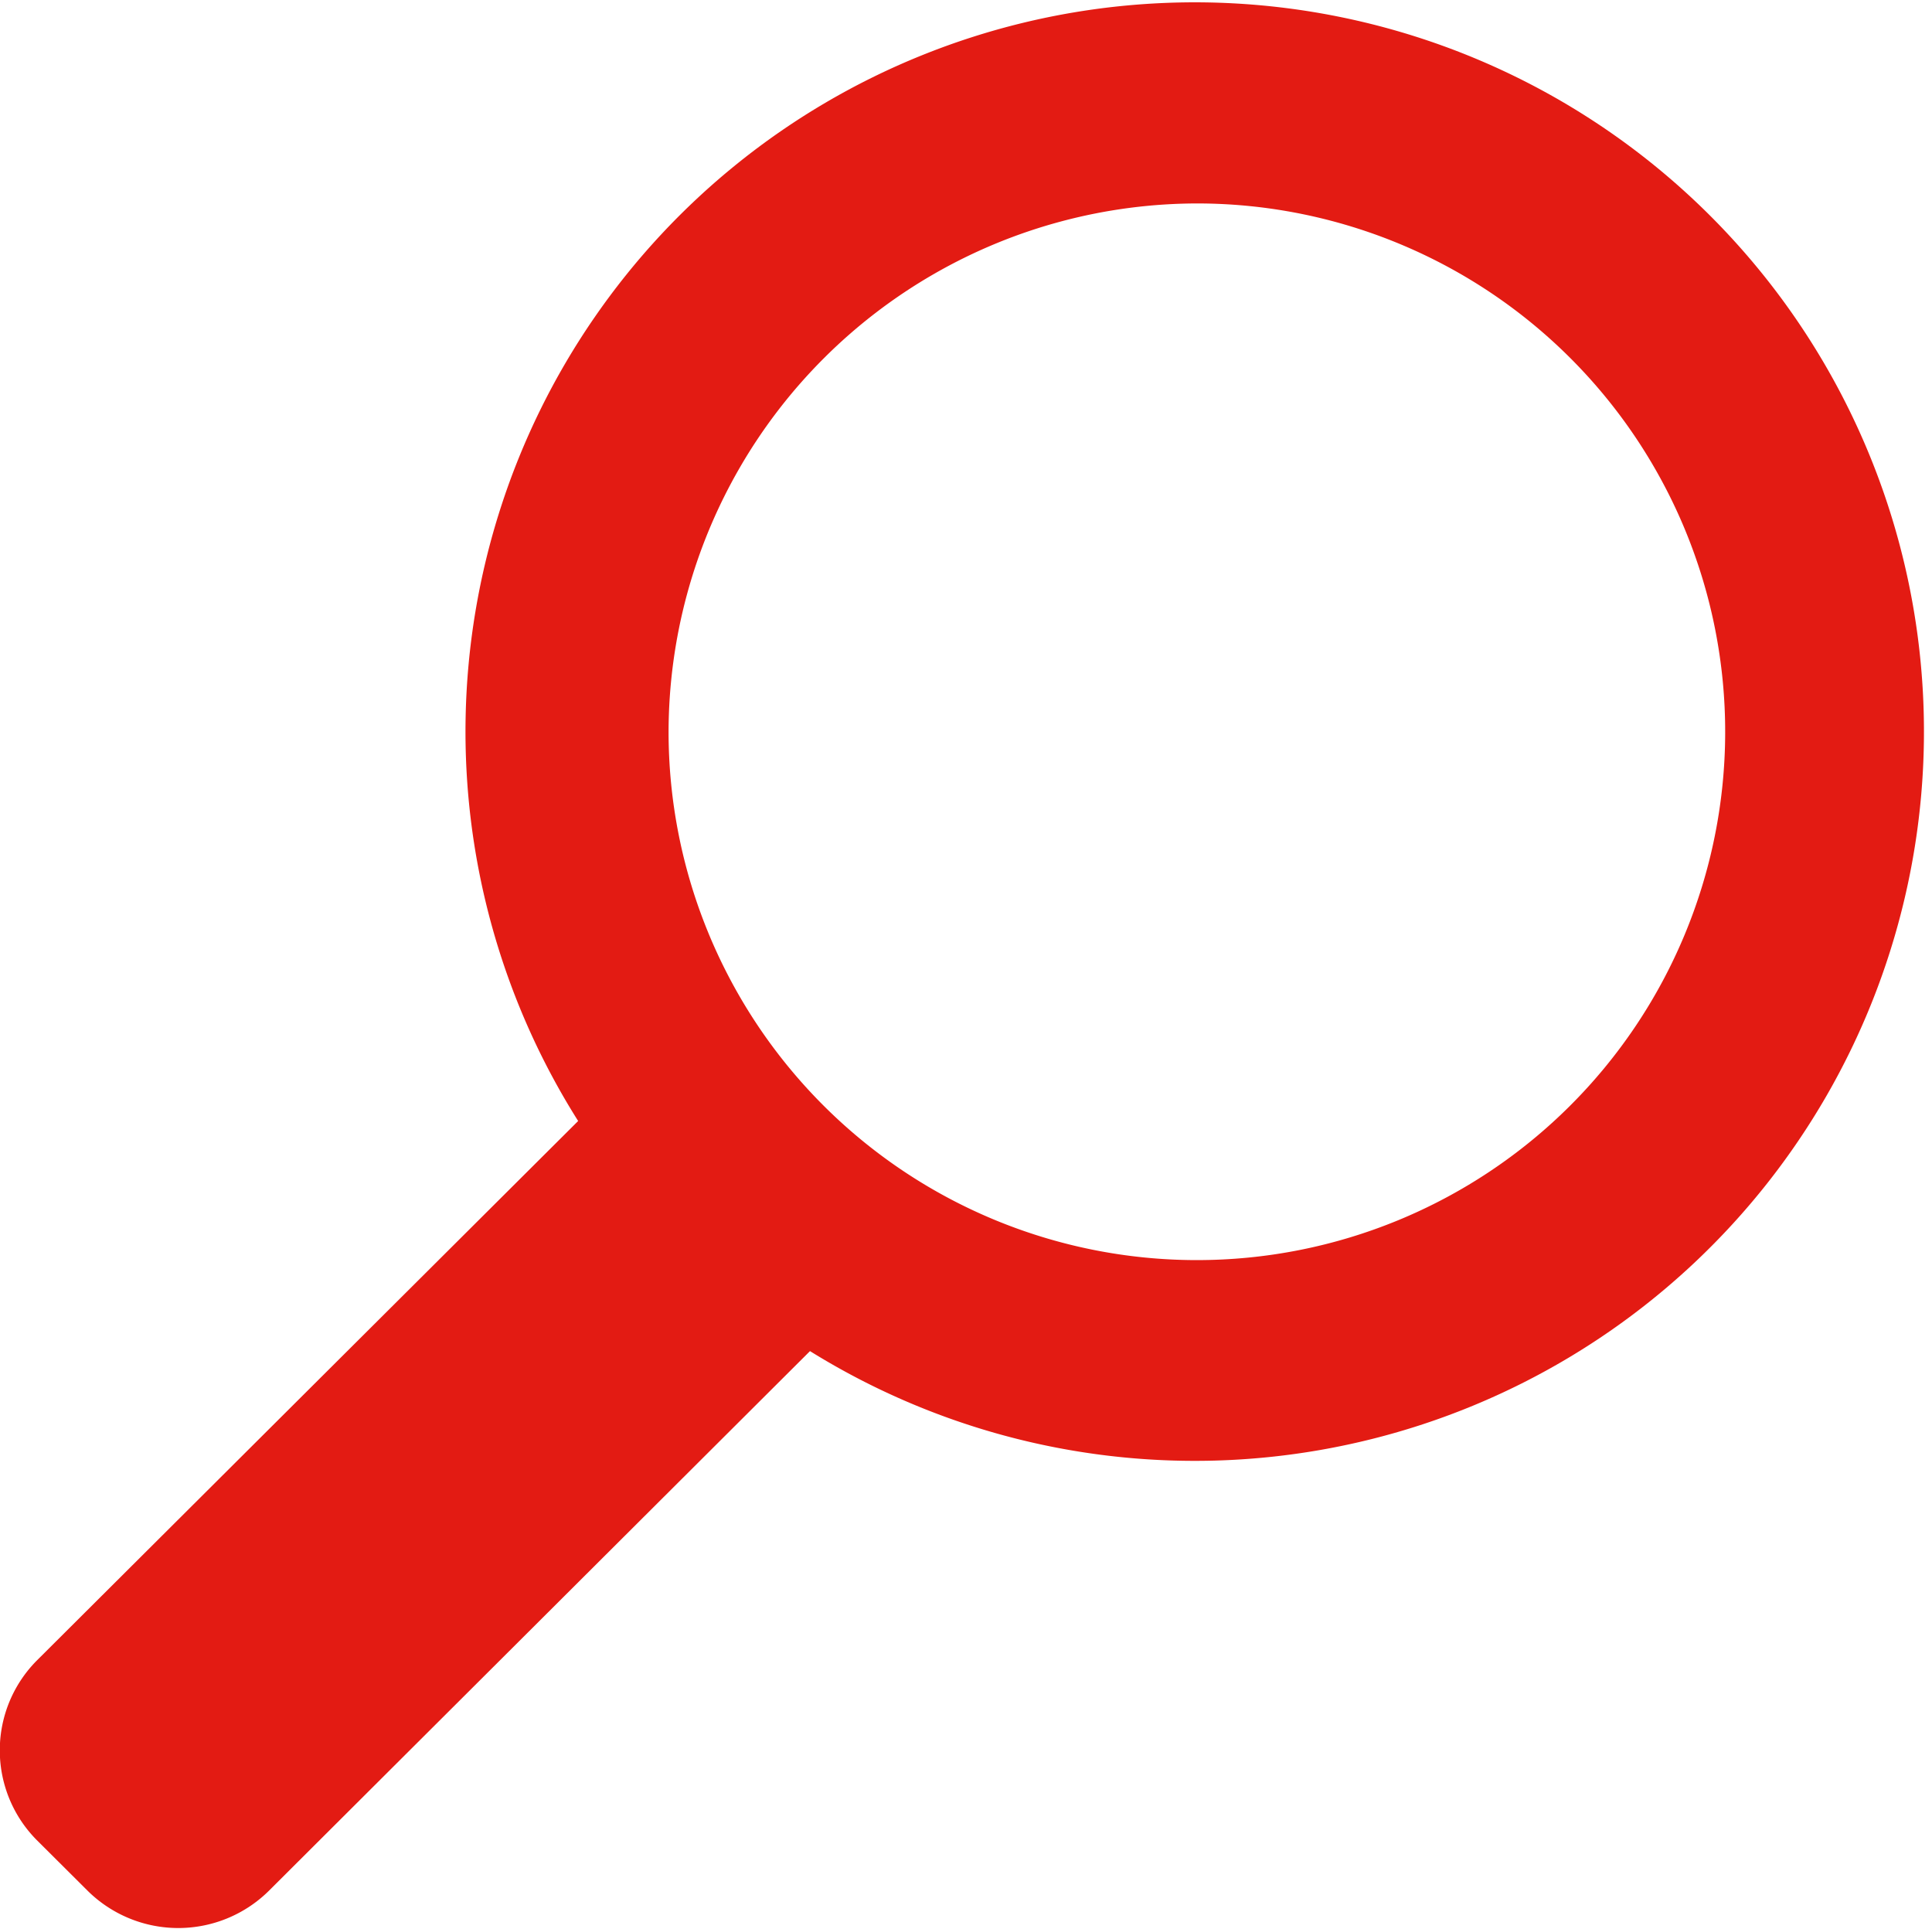
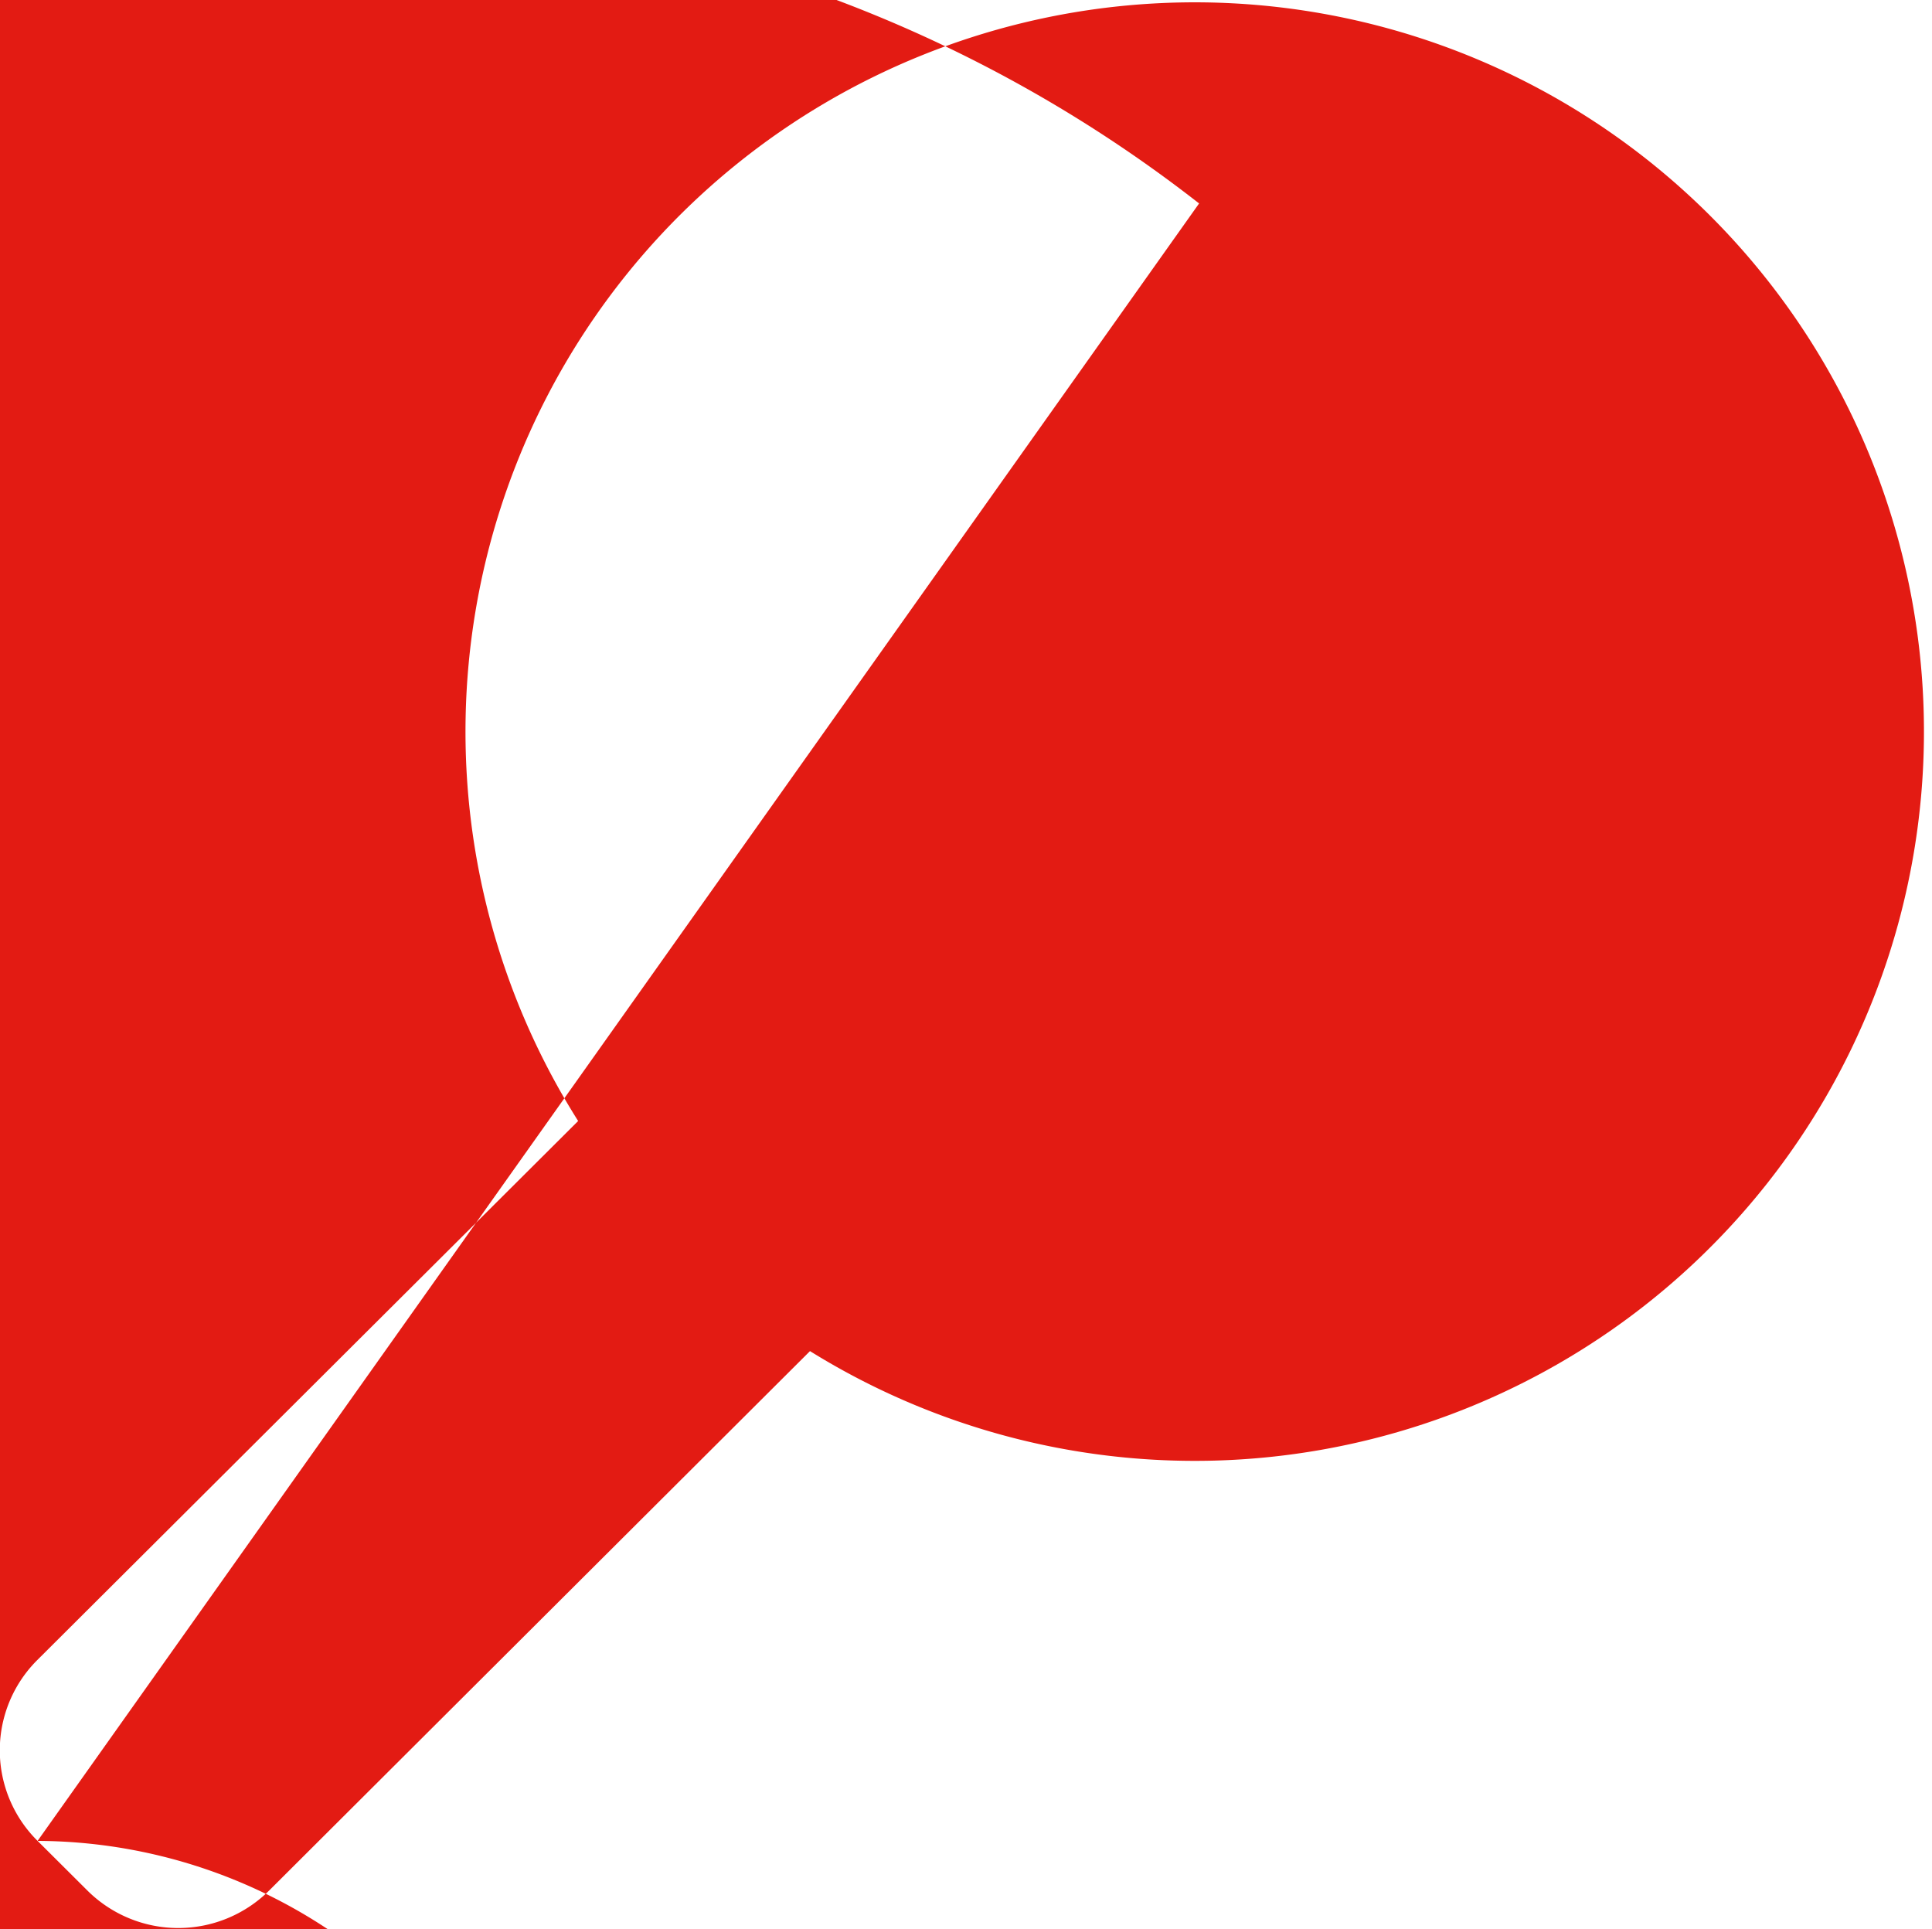
<svg xmlns="http://www.w3.org/2000/svg" fill="#e31b13" width="20" height="19.969" viewBox="0 0 20 19.969">
-   <path id="icon" class="cls-1" d="M651.389,352.056l0.517,0.515a1.334,1.334,0,0,0,1.879,0l5.6-5.585a7.549,7.549,0,1,0-2.4-2.382l-5.6,5.581A1.319,1.319,0,0,0,651.389,352.056Zm12.024-16.95a5.469,5.469,0,1,1-5.492,5.47A5.48,5.48,0,0,1,663.413,335.106Z" transform="translate(-651 -333)" />
+   <path id="icon" class="cls-1" d="M651.389,352.056l0.517,0.515a1.334,1.334,0,0,0,1.879,0l5.6-5.585a7.549,7.549,0,1,0-2.4-2.382l-5.6,5.581A1.319,1.319,0,0,0,651.389,352.056Za5.469,5.469,0,1,1-5.492,5.47A5.48,5.48,0,0,1,663.413,335.106Z" transform="translate(-651 -333)" />
</svg>